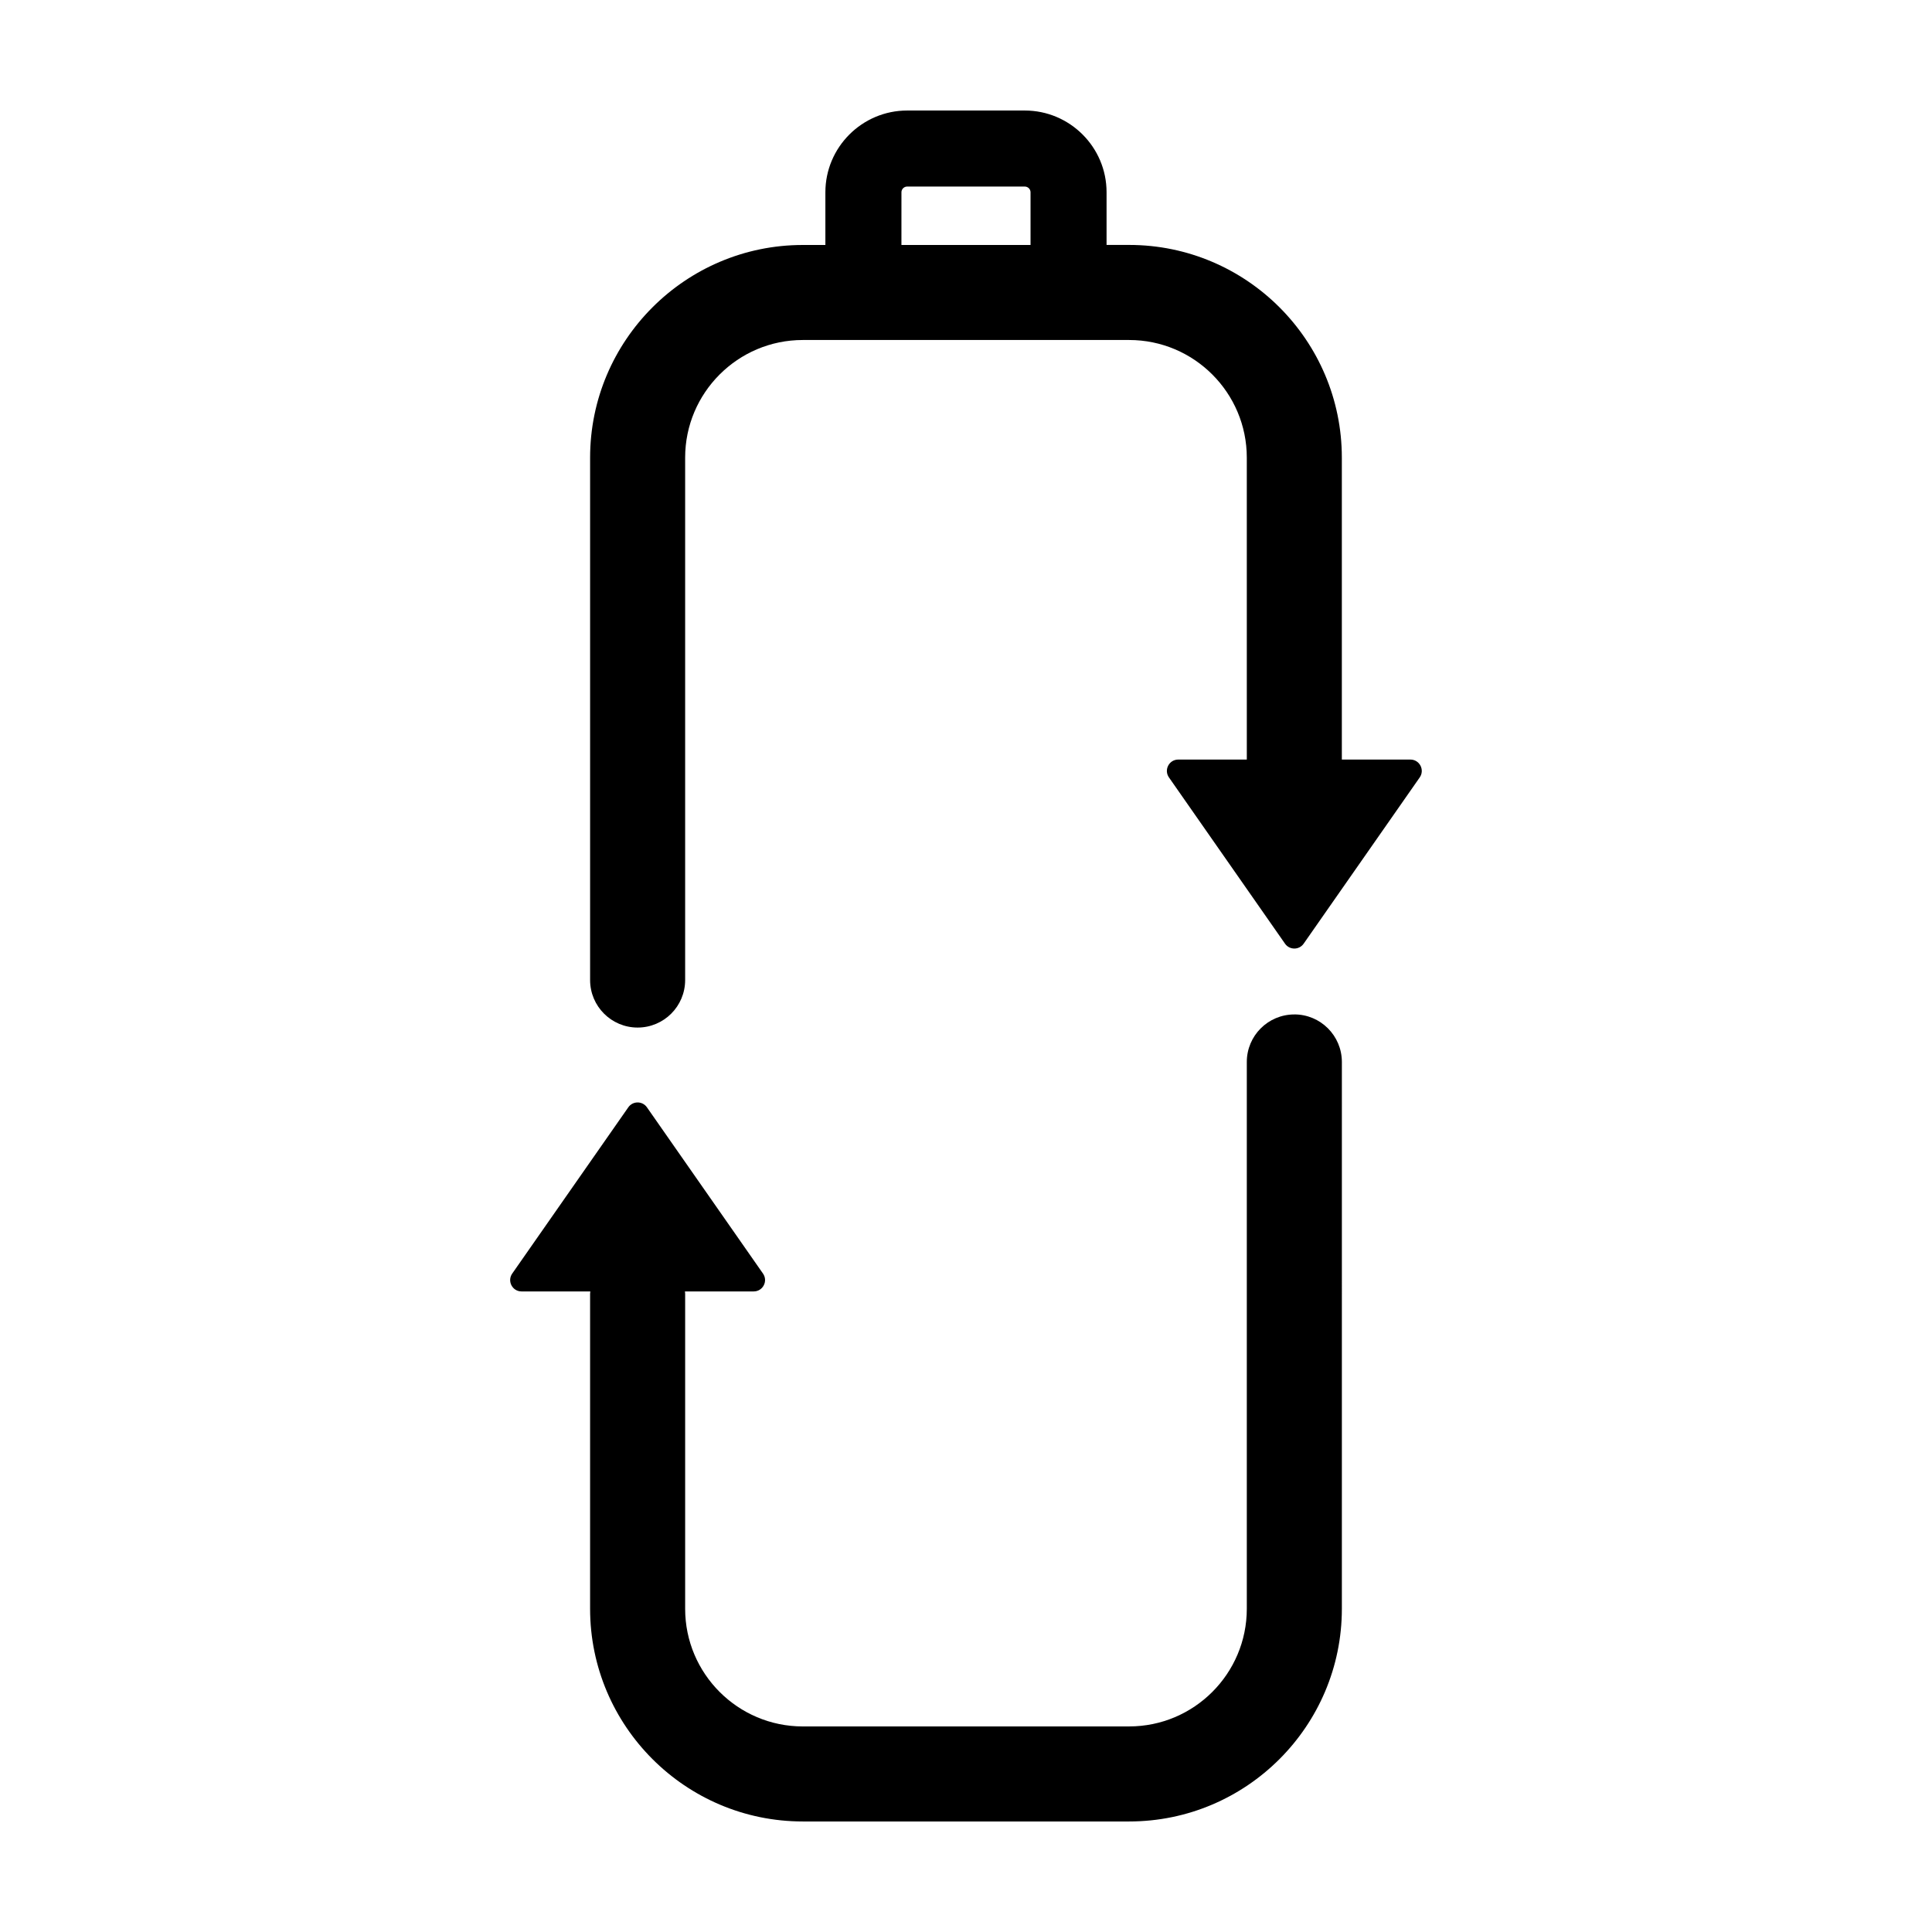
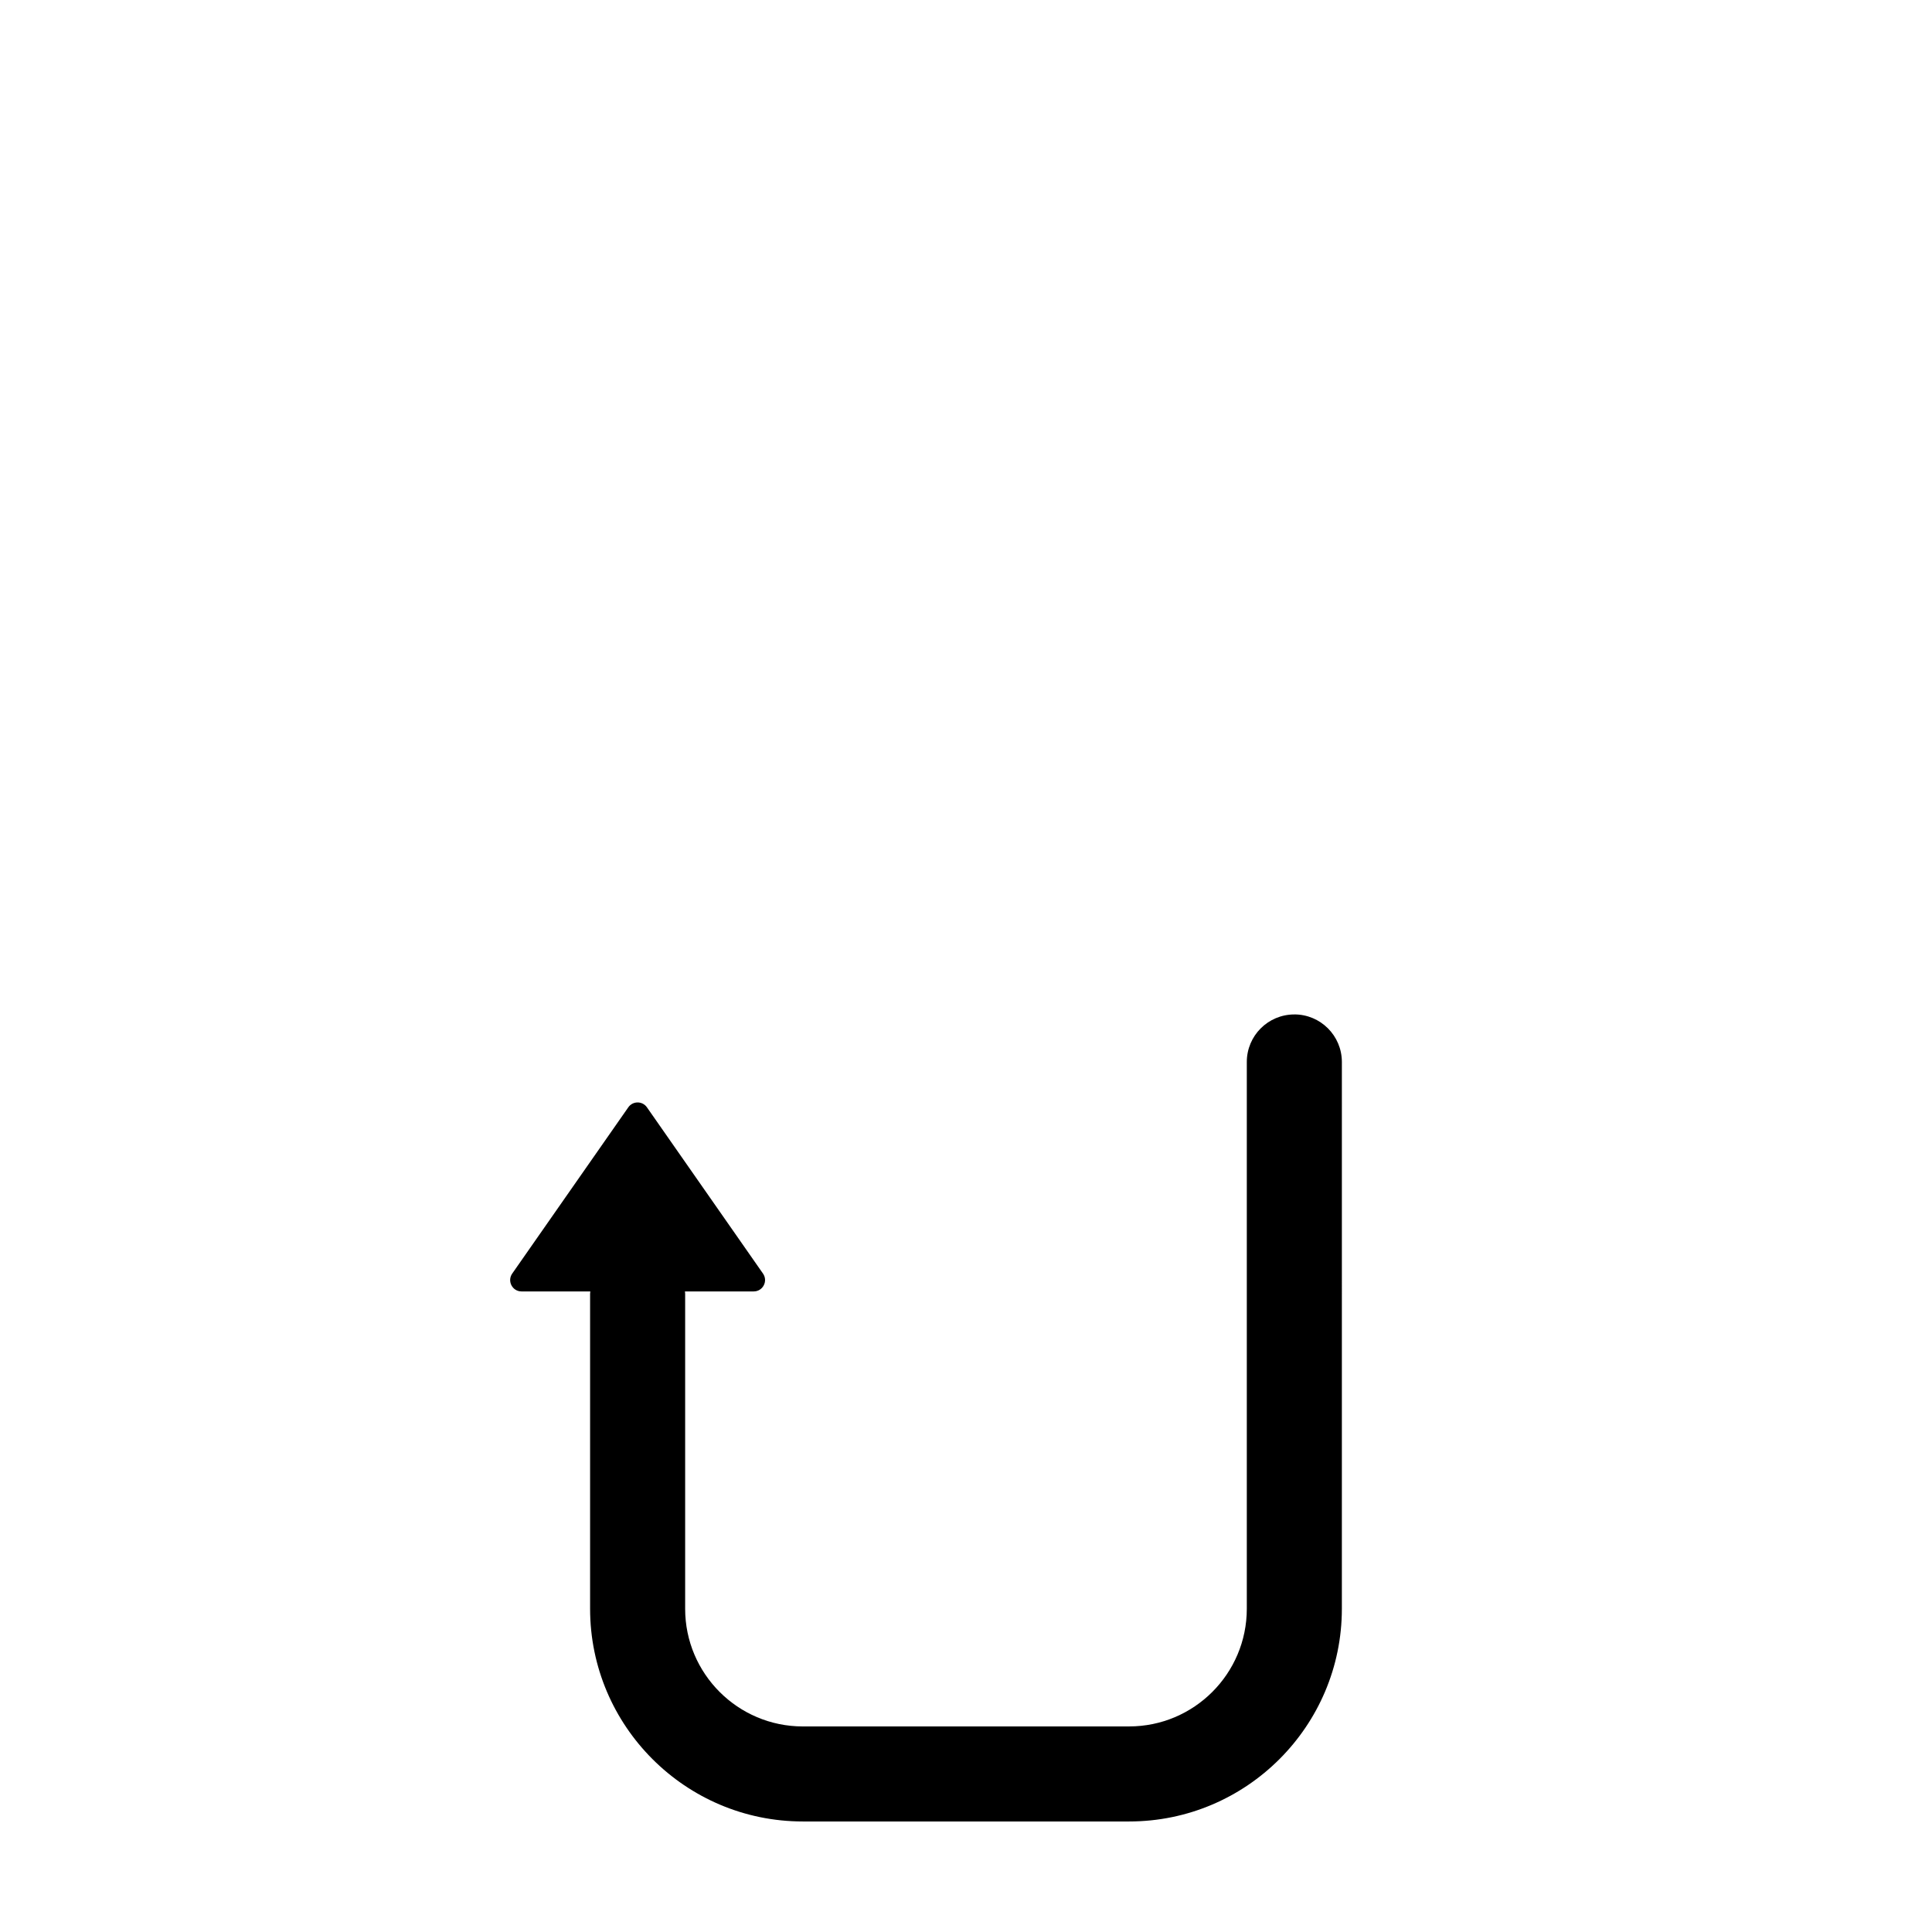
<svg xmlns="http://www.w3.org/2000/svg" fill="#000000" width="800px" height="800px" version="1.1" viewBox="144 144 512 512">
  <g>
    <path d="m487.01 412.84c-6.957 0-12.594 5.637-12.594 12.594v144.91c0 17.191-13.98 31.176-31.176 31.176l-86.492 0.004c-17.191 0-31.176-13.98-31.176-31.176v-83.52c0-0.203-0.051-0.387-0.059-0.586h18.223c2.434 0 3.859-2.734 2.469-4.731l-30.762-44.062c-1.199-1.719-3.738-1.719-4.938 0l-30.762 44.062c-1.391 1.996 0.035 4.731 2.469 4.731h18.227c-0.012 0.195-0.059 0.383-0.059 0.586v83.516c0.008 31.078 25.289 56.363 56.367 56.363h86.492c31.078 0 56.367-25.285 56.367-56.367l0.004-144.91c-0.008-6.961-5.644-12.598-12.602-12.598z" />
-     <path d="m517.77 345.29h-18.168v-80.012c0-31.078-25.285-56.367-56.367-56.367h-5.984v-13.957c0.008-11.941-9.723-21.664-21.672-21.664h-31.164c-11.949 0-21.68 9.723-21.68 21.676v13.957h-5.984c-31.078 0-56.367 25.285-56.367 56.367v138.43c0 6.957 5.637 12.594 12.594 12.594s12.594-5.637 12.594-12.594v-138.44c0-17.191 13.98-31.176 31.176-31.176h86.492c17.191 0 31.176 13.98 31.176 31.176l0.004 80.012h-18.168c-2.434 0-3.859 2.734-2.469 4.731l30.762 44.062c1.199 1.719 3.738 1.719 4.938 0l30.762-44.062c1.391-1.996-0.039-4.731-2.473-4.731zm-134.88-150.33c0-0.836 0.684-1.52 1.523-1.52h31.164c0.84 0 1.527 0.684 1.527 1.523v13.957h-34.215l0.004-13.961z" />
  </g>
</svg>